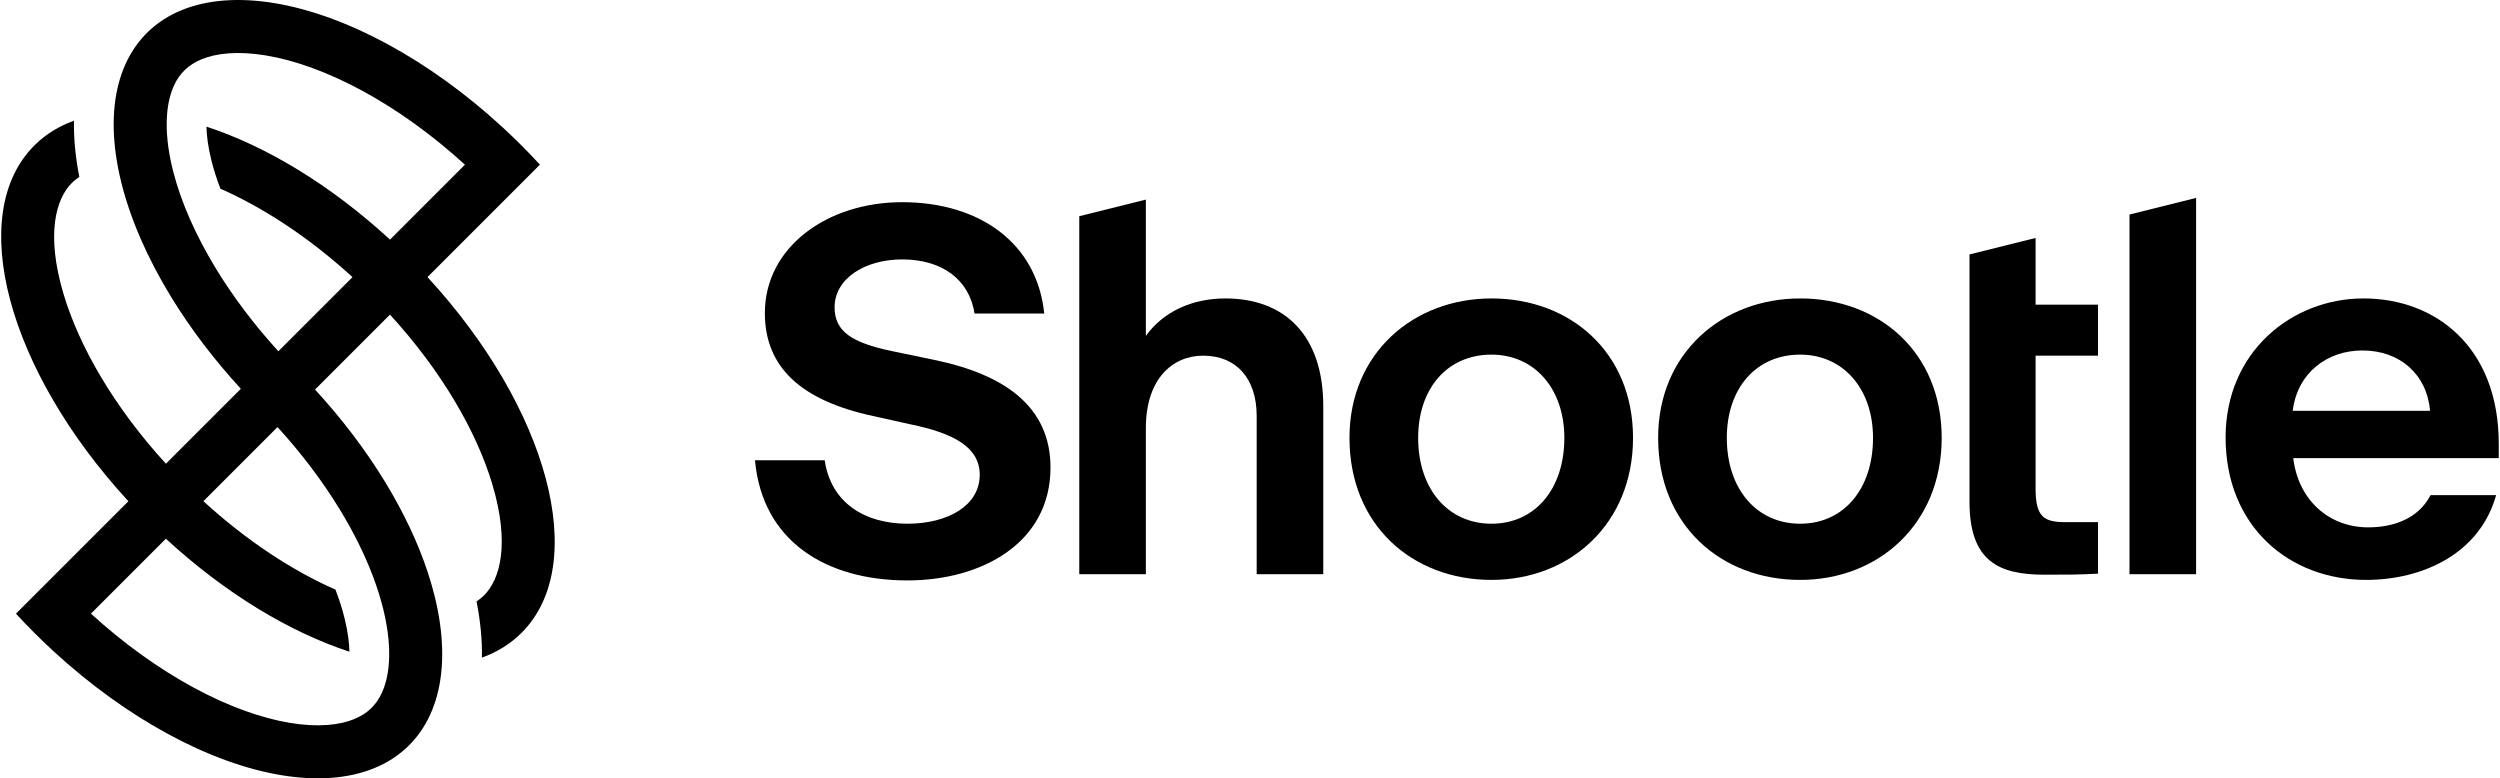
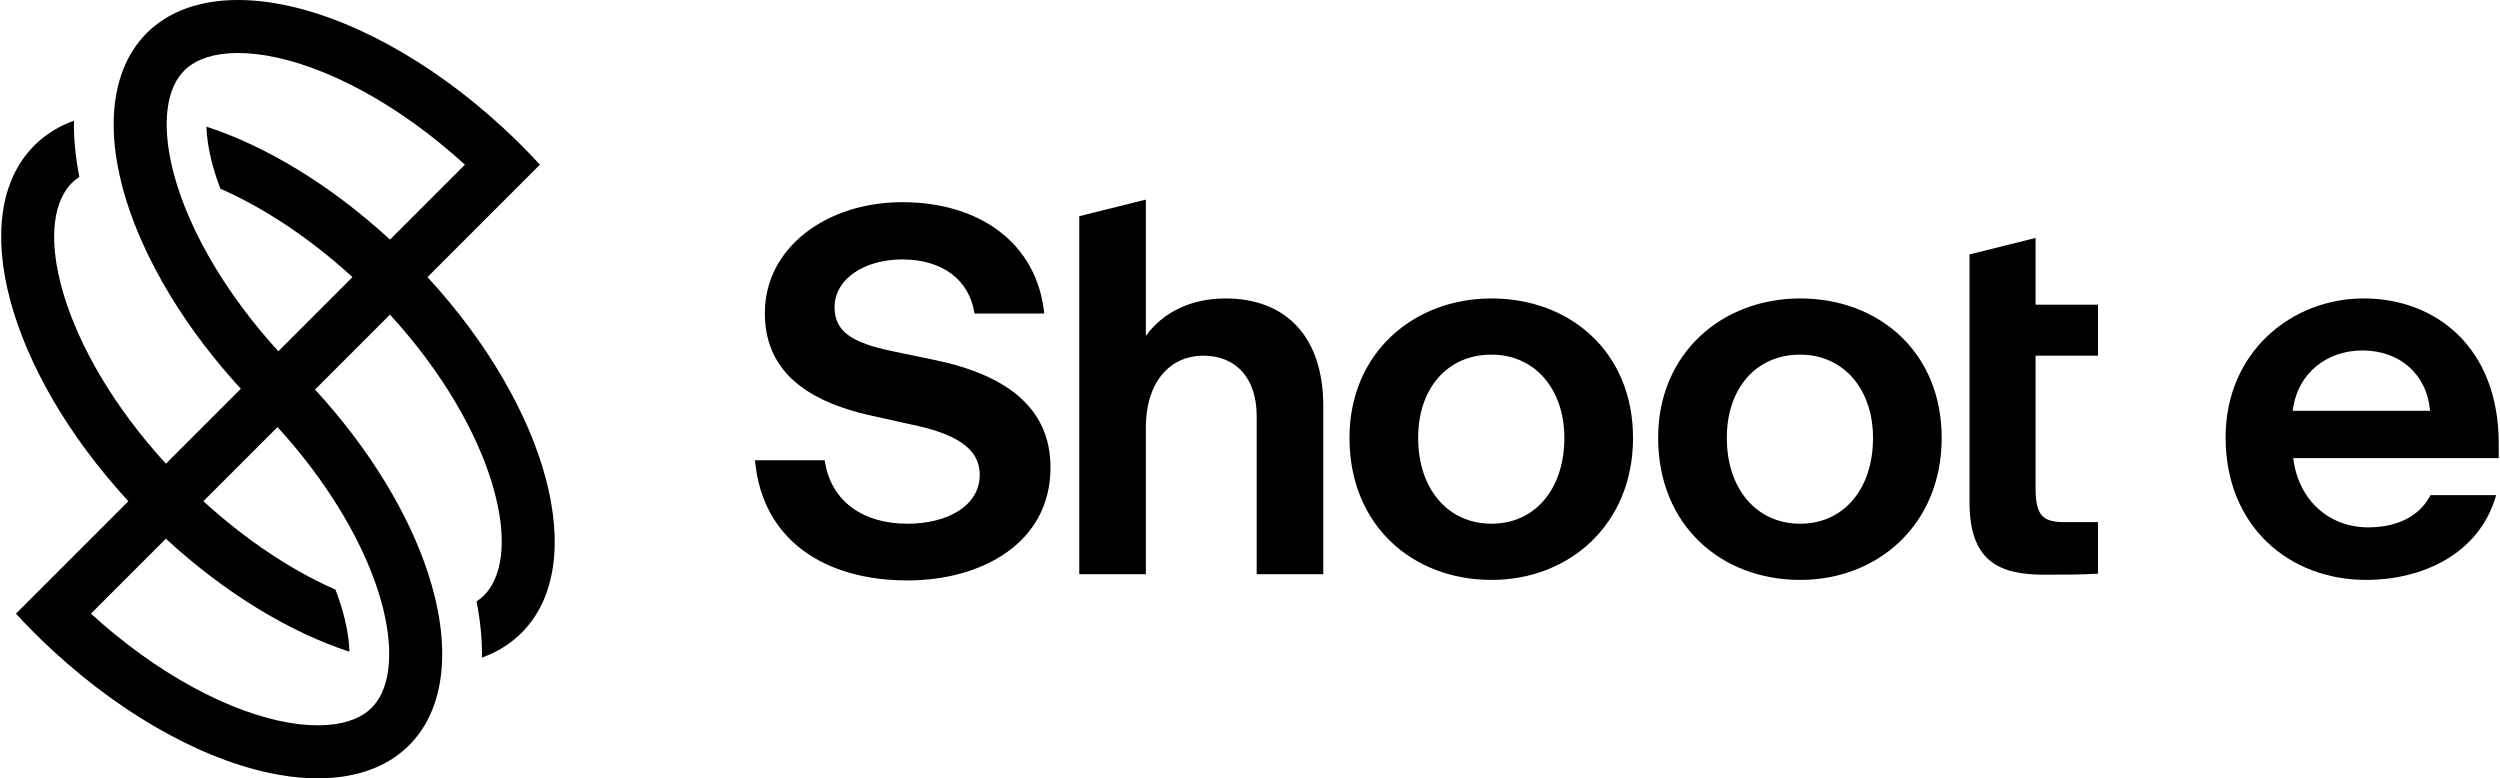
<svg xmlns="http://www.w3.org/2000/svg" width="1606" height="500" viewBox="0 0 1606 500" fill="none">
  <path fill-rule="evenodd" clip-rule="evenodd" d="M105.274 12.42C90.858 21.637 80.949 35.697 76.213 53.684C71.479 71.663 72.022 93.154 77.808 116.739C83.593 140.322 94.489 165.464 109.778 190.508C122.284 210.994 137.497 231.034 154.72 249.75L106.579 297.891C73.139 261.327 50.925 222.548 40.901 189.135C29.291 150.435 35.944 127.734 46.114 117.564C47.497 116.181 49.112 114.863 50.968 113.647C48.532 101.362 47.318 89.248 47.505 77.536C37.77 81.053 29.181 86.34 22.035 93.485C-22.329 137.849 4.974 237.866 82.478 321.992L10.245 394.225C17.923 402.569 25.973 410.619 34.324 418.305C40.237 423.746 46.301 429.004 52.491 434.053C76.421 453.572 101.691 469.525 126.636 480.859C151.58 492.193 175.634 498.652 197.211 499.811C218.796 500.97 237.407 496.798 251.825 487.58C266.242 478.363 276.15 464.303 280.886 446.316C285.62 428.337 285.076 406.847 279.291 383.262C278.014 378.057 276.489 372.776 274.722 367.437C268.483 348.585 259.236 329.009 247.321 309.492C234.815 289.006 219.602 268.966 202.379 250.25L250.52 202.109C283.96 238.673 306.174 277.452 316.198 310.865C327.808 349.565 321.155 372.266 310.985 382.436C309.602 383.819 307.987 385.137 306.132 386.353C308.568 398.638 309.782 410.752 309.595 422.464C319.329 418.947 327.919 413.66 335.064 406.515C379.428 362.151 352.125 262.134 274.621 178.008L346.854 105.775C339.176 97.431 331.126 89.38 322.775 81.695C316.862 76.254 310.798 70.996 304.608 65.947C280.678 46.428 255.408 30.475 230.464 19.141C205.519 7.807 181.465 1.348 159.888 0.189C138.303 -0.97 119.692 3.202 105.274 12.42ZM283.084 92.335C261.141 74.437 238.341 60.124 216.376 50.144C194.304 40.115 174.435 35.072 158.062 34.194C141.726 33.316 130.631 36.626 123.617 41.111C117.041 45.315 111.903 51.874 109.144 62.356C108.18 66.018 107.516 70.168 107.233 74.796C106.661 84.146 107.649 95.449 110.882 108.625C111.041 109.274 111.203 109.926 111.373 110.58C116.304 129.645 125.469 150.857 138.843 172.765C149.902 190.88 163.422 208.787 178.822 225.648L226.441 178.03C198.317 152.309 168.883 133.229 141.588 121.23C139.089 114.675 137.129 108.422 135.686 102.54C133.596 94.022 132.755 86.986 132.635 81.354C170.738 93.817 212.283 118.681 250.541 153.929L298.673 105.797C293.59 101.155 288.387 96.661 283.084 92.335ZM74.015 407.665C95.958 425.563 118.759 439.876 140.723 449.856C162.795 459.885 182.664 464.928 199.037 465.807C215.374 466.684 226.468 463.374 233.482 458.889C240.058 454.685 245.196 448.126 247.955 437.644C248.92 433.982 249.585 429.833 249.868 425.204C250.439 415.854 249.45 404.551 246.218 391.375C246.059 390.726 245.894 390.074 245.725 389.419C242.455 376.775 237.323 363.187 230.336 349.078C226.787 341.913 222.76 334.614 218.256 327.235C207.197 309.12 193.677 291.213 178.277 274.352L130.659 321.97C158.782 347.691 188.217 366.771 215.511 378.77C218.011 385.325 219.971 391.578 221.414 397.46C223.503 405.978 224.345 413.014 224.465 418.646C186.362 406.183 144.816 381.319 106.558 346.071L58.426 394.203C63.509 398.845 68.712 403.339 74.015 407.665Z" fill="black" />
  <path d="M582.927 372.865C530.788 372.865 489.679 347.798 485 295.66H529.786C533.796 323.066 555.521 336.435 582.927 336.435C608.996 336.435 629.383 324.737 629.383 305.018C629.383 287.304 612.672 278.28 584.932 272.599L560.868 267.251C514.411 257.224 491.35 235.834 491.35 201.075C491.35 158.963 531.122 129.886 579.585 129.886C629.049 129.886 666.148 155.956 670.827 201.41H626.041C622.699 179.685 605.32 166.651 579.585 166.651C555.521 166.651 536.136 179.017 536.136 197.399C536.136 213.107 547.499 220.126 572.566 225.473L599.972 231.155C645.426 240.513 674.837 261.235 674.837 300.339C674.837 348.801 630.72 372.865 582.927 372.865Z" fill="black" />
  <path d="M958.149 372.531C907.348 372.531 866.907 337.437 866.907 281.288C866.907 226.81 908.016 191.717 958.149 191.717C1008.62 191.717 1049.06 226.142 1049.06 281.288C1049.06 336.769 1008.28 372.531 958.149 372.531ZM958.149 336.435C985.889 336.435 1004.94 314.376 1004.94 281.288C1004.94 249.872 985.889 227.813 958.149 227.813C929.74 227.813 911.024 249.537 911.024 281.288C911.024 314.042 930.075 336.435 958.149 336.435Z" fill="black" />
  <path d="M1156.44 372.531C1105.63 372.531 1065.19 337.437 1065.19 281.288C1065.19 226.81 1106.3 191.717 1156.44 191.717C1206.9 191.717 1247.34 226.142 1247.34 281.288C1247.34 336.769 1206.57 372.531 1156.44 372.531ZM1156.44 336.435C1184.18 336.435 1203.23 314.376 1203.23 281.288C1203.23 249.872 1184.18 227.813 1156.44 227.813C1128.03 227.813 1109.31 249.537 1109.31 281.288C1109.31 314.042 1128.36 336.435 1156.44 336.435Z" fill="black" />
  <path d="M1603.52 318.053C1592.83 356.154 1555.73 372.531 1519.97 372.531C1470.84 372.531 1429.73 338.44 1429.73 280.954C1429.73 226.142 1472.17 191.717 1518.3 191.717C1565.09 191.717 1605.19 223.468 1605.19 284.965V294.323H1473.18C1476.52 321.729 1496.57 338.774 1521.3 338.774C1537.35 338.774 1553.39 333.427 1561.41 318.053H1603.52ZM1517.63 225.139C1494.9 225.139 1475.85 239.511 1472.84 263.909H1561.08C1559.07 240.513 1541.69 225.139 1517.63 225.139Z" fill="black" />
  <path fill-rule="evenodd" clip-rule="evenodd" d="M736.102 368.854V274.938C736.102 243.521 753.148 228.481 772.867 228.481C794.591 228.481 807.292 243.521 807.292 267.251V368.854H850.072V260.901C850.072 215.447 825.339 191.717 787.238 191.717C765.514 191.717 747.132 200.407 736.102 215.781V204.752V128.215L693.322 138.887V368.854H736.102Z" fill="black" />
  <path fill-rule="evenodd" clip-rule="evenodd" d="M1265.21 322.398C1265.21 360.499 1283.93 369.188 1313.34 369.188C1328.04 369.188 1335.4 369.188 1347.76 368.52V335.432H1327.04C1313.34 335.432 1307.66 332.424 1307.66 314.042V228.481H1347.76V195.728H1307.66V152.858L1265.21 163.446V322.398Z" fill="black" />
-   <path fill-rule="evenodd" clip-rule="evenodd" d="M1367.99 137.809V368.854H1410.77V127.138L1367.99 137.809Z" fill="black" />
</svg>